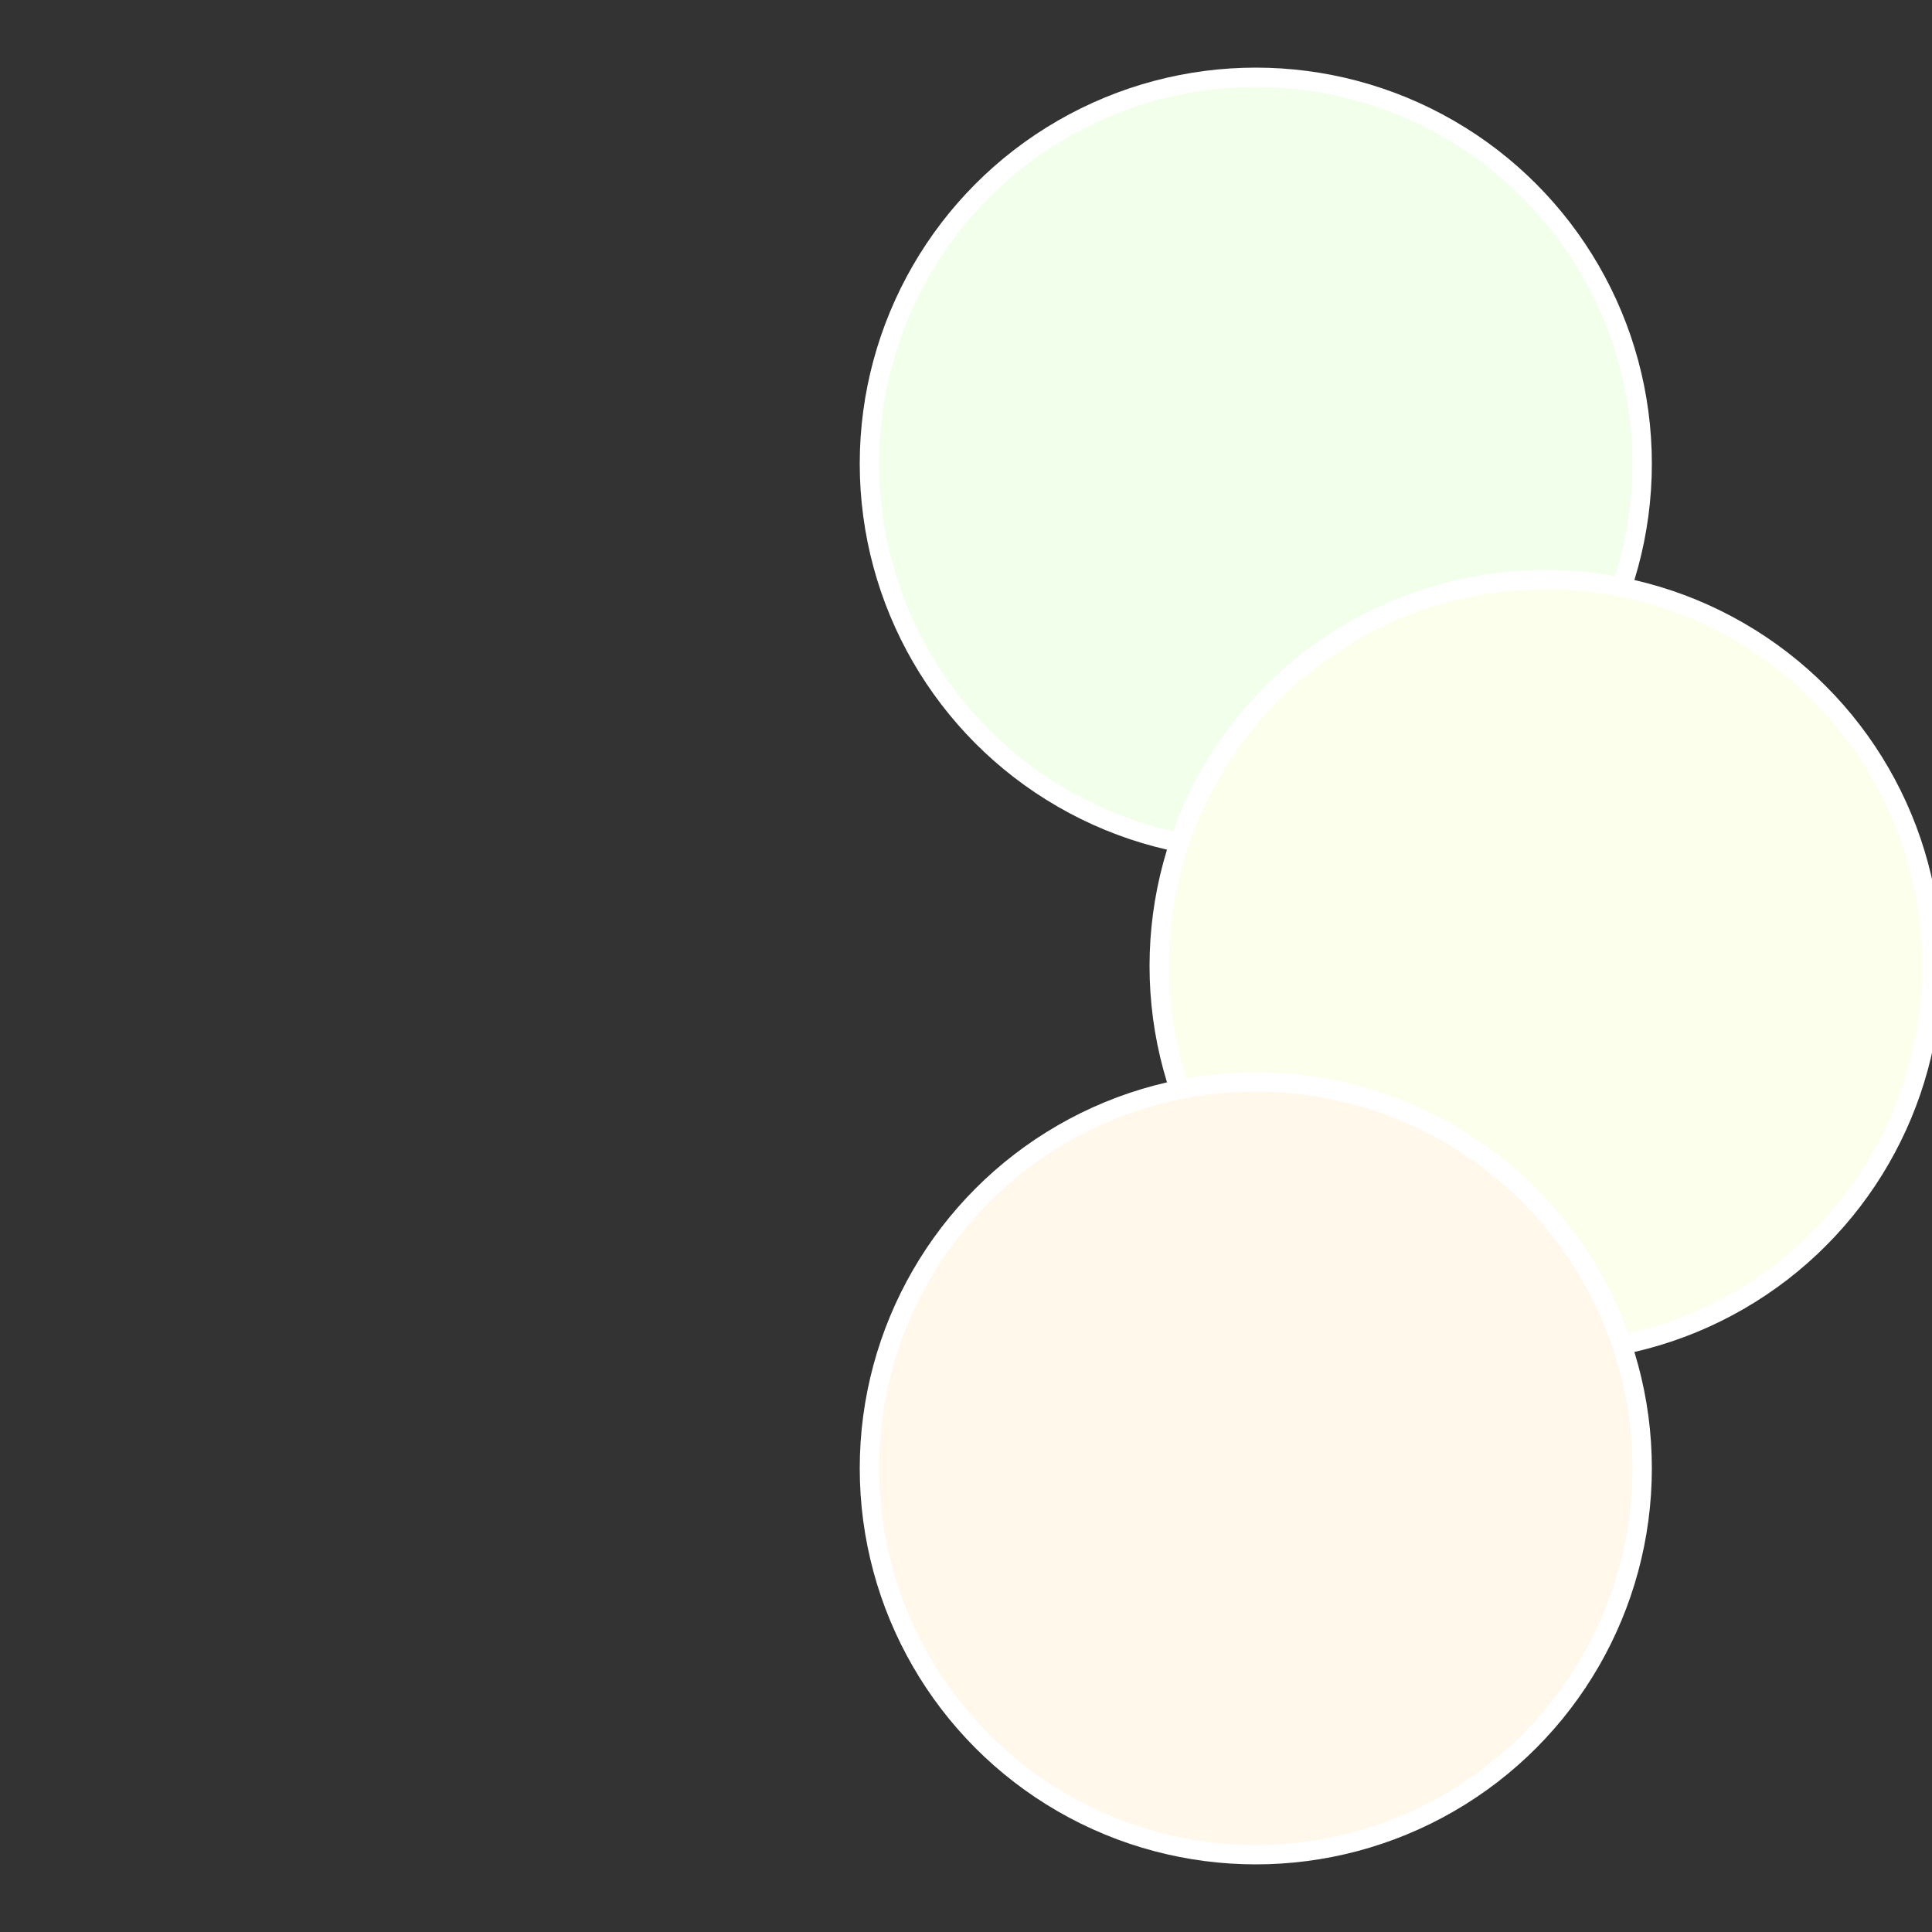
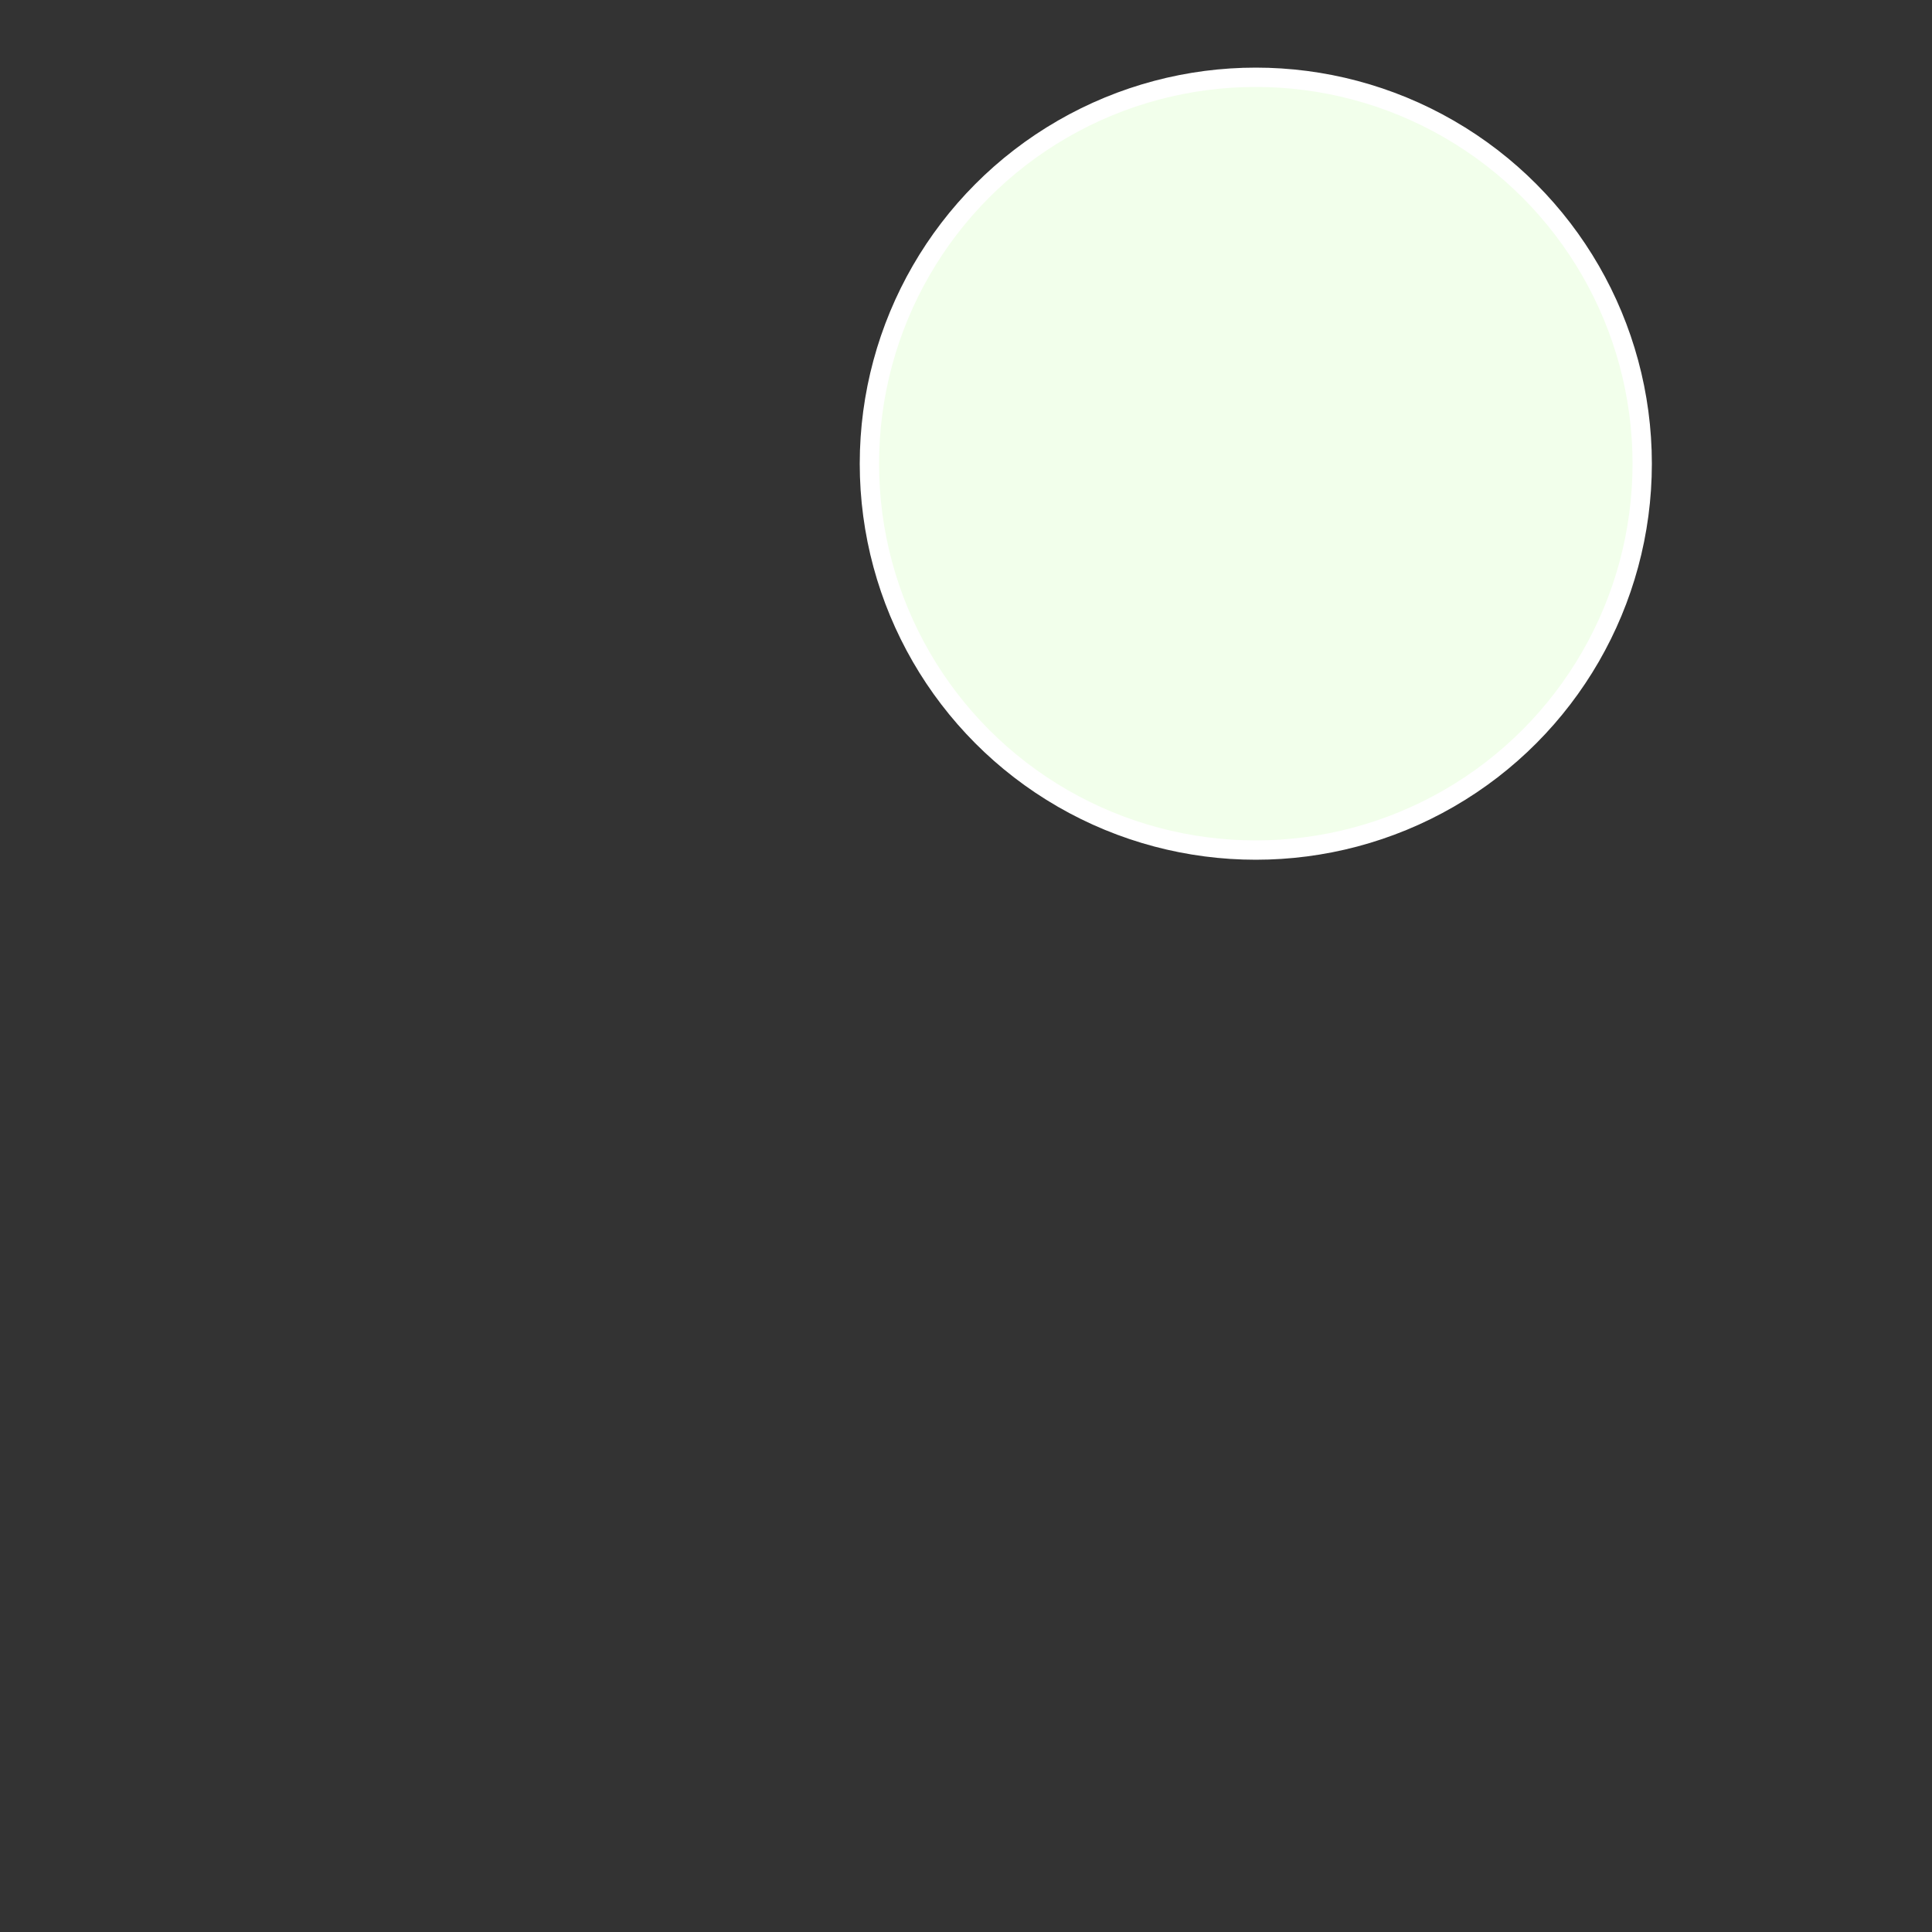
<svg xmlns="http://www.w3.org/2000/svg" width="500" height="500" viewBox="-1 -1 2 2">
  <rect x="-1" y="-1" width="2" height="2" fill="#333333" stroke="none" />
  <circle cx="0.3" cy="-0.52" r="0.4" fill="#f2ffeb" stroke="#fff" stroke-width="1%" />
-   <circle cx="0.6" cy="0" r="0.4" fill="#fcffeb" stroke="#fff" stroke-width="1%" />
-   <circle cx="0.3" cy="0.52" r="0.4" fill="#fff8eb" stroke="#fff" stroke-width="1%" />
</svg>